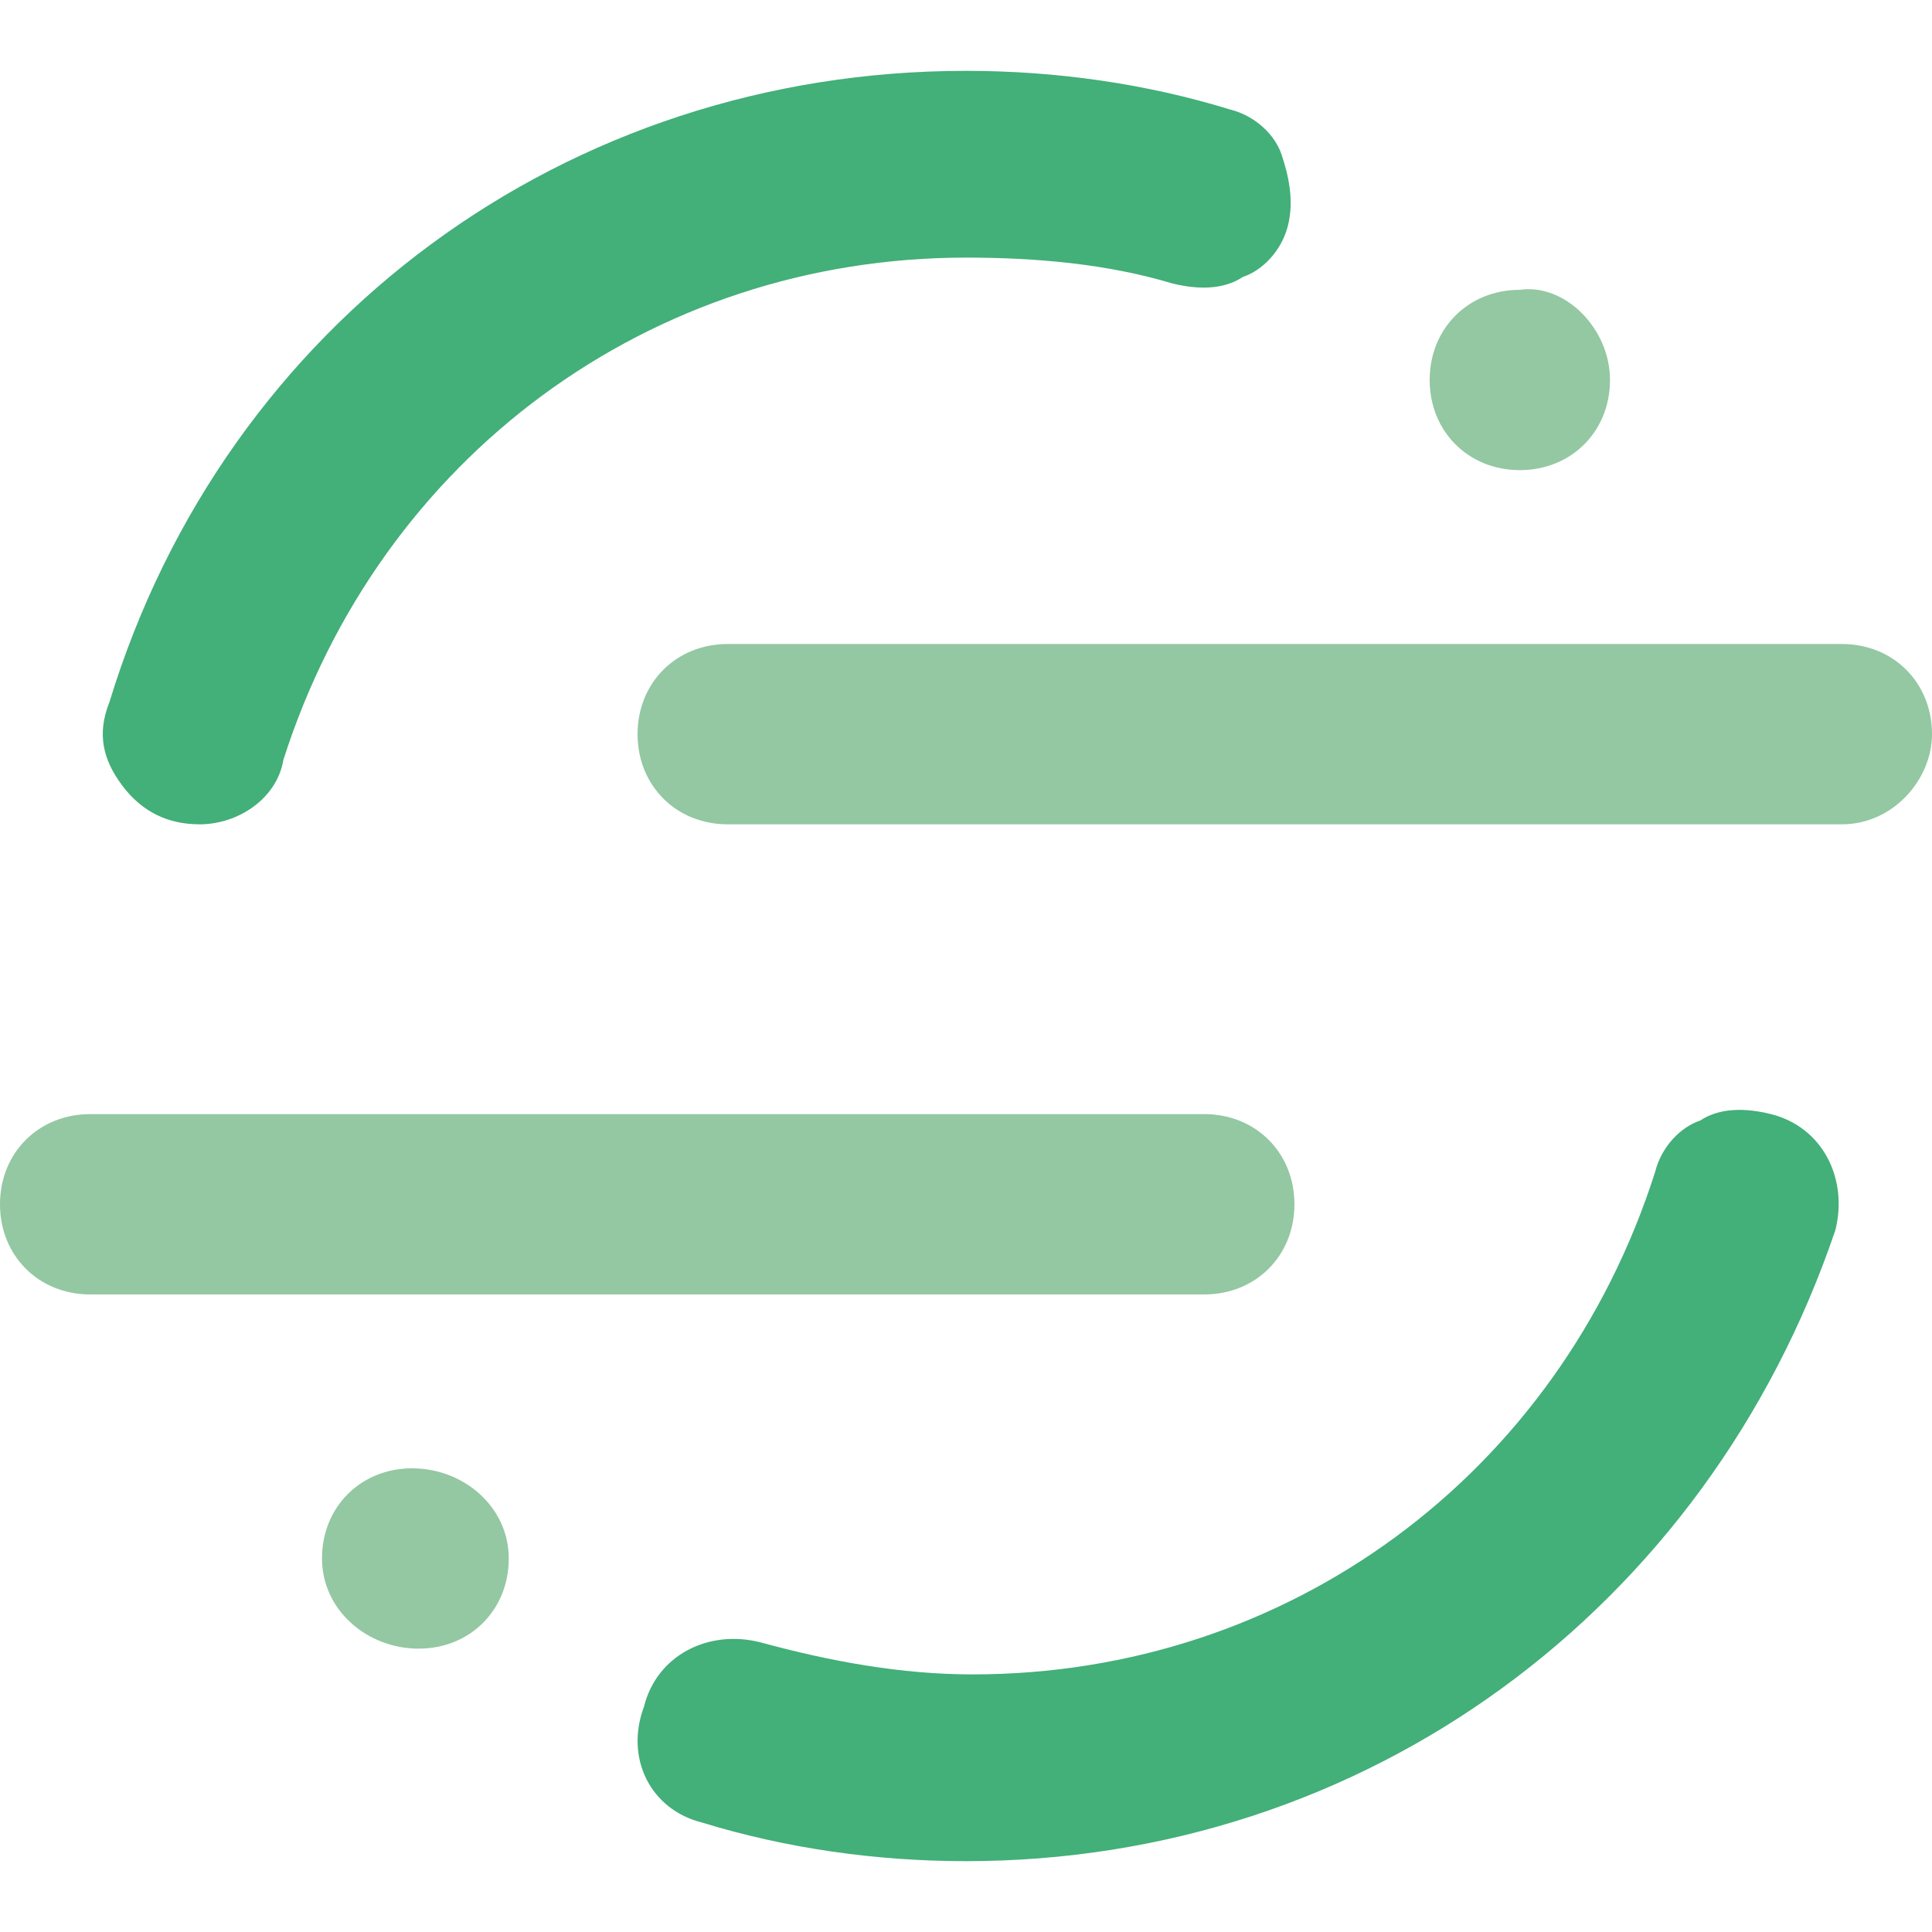
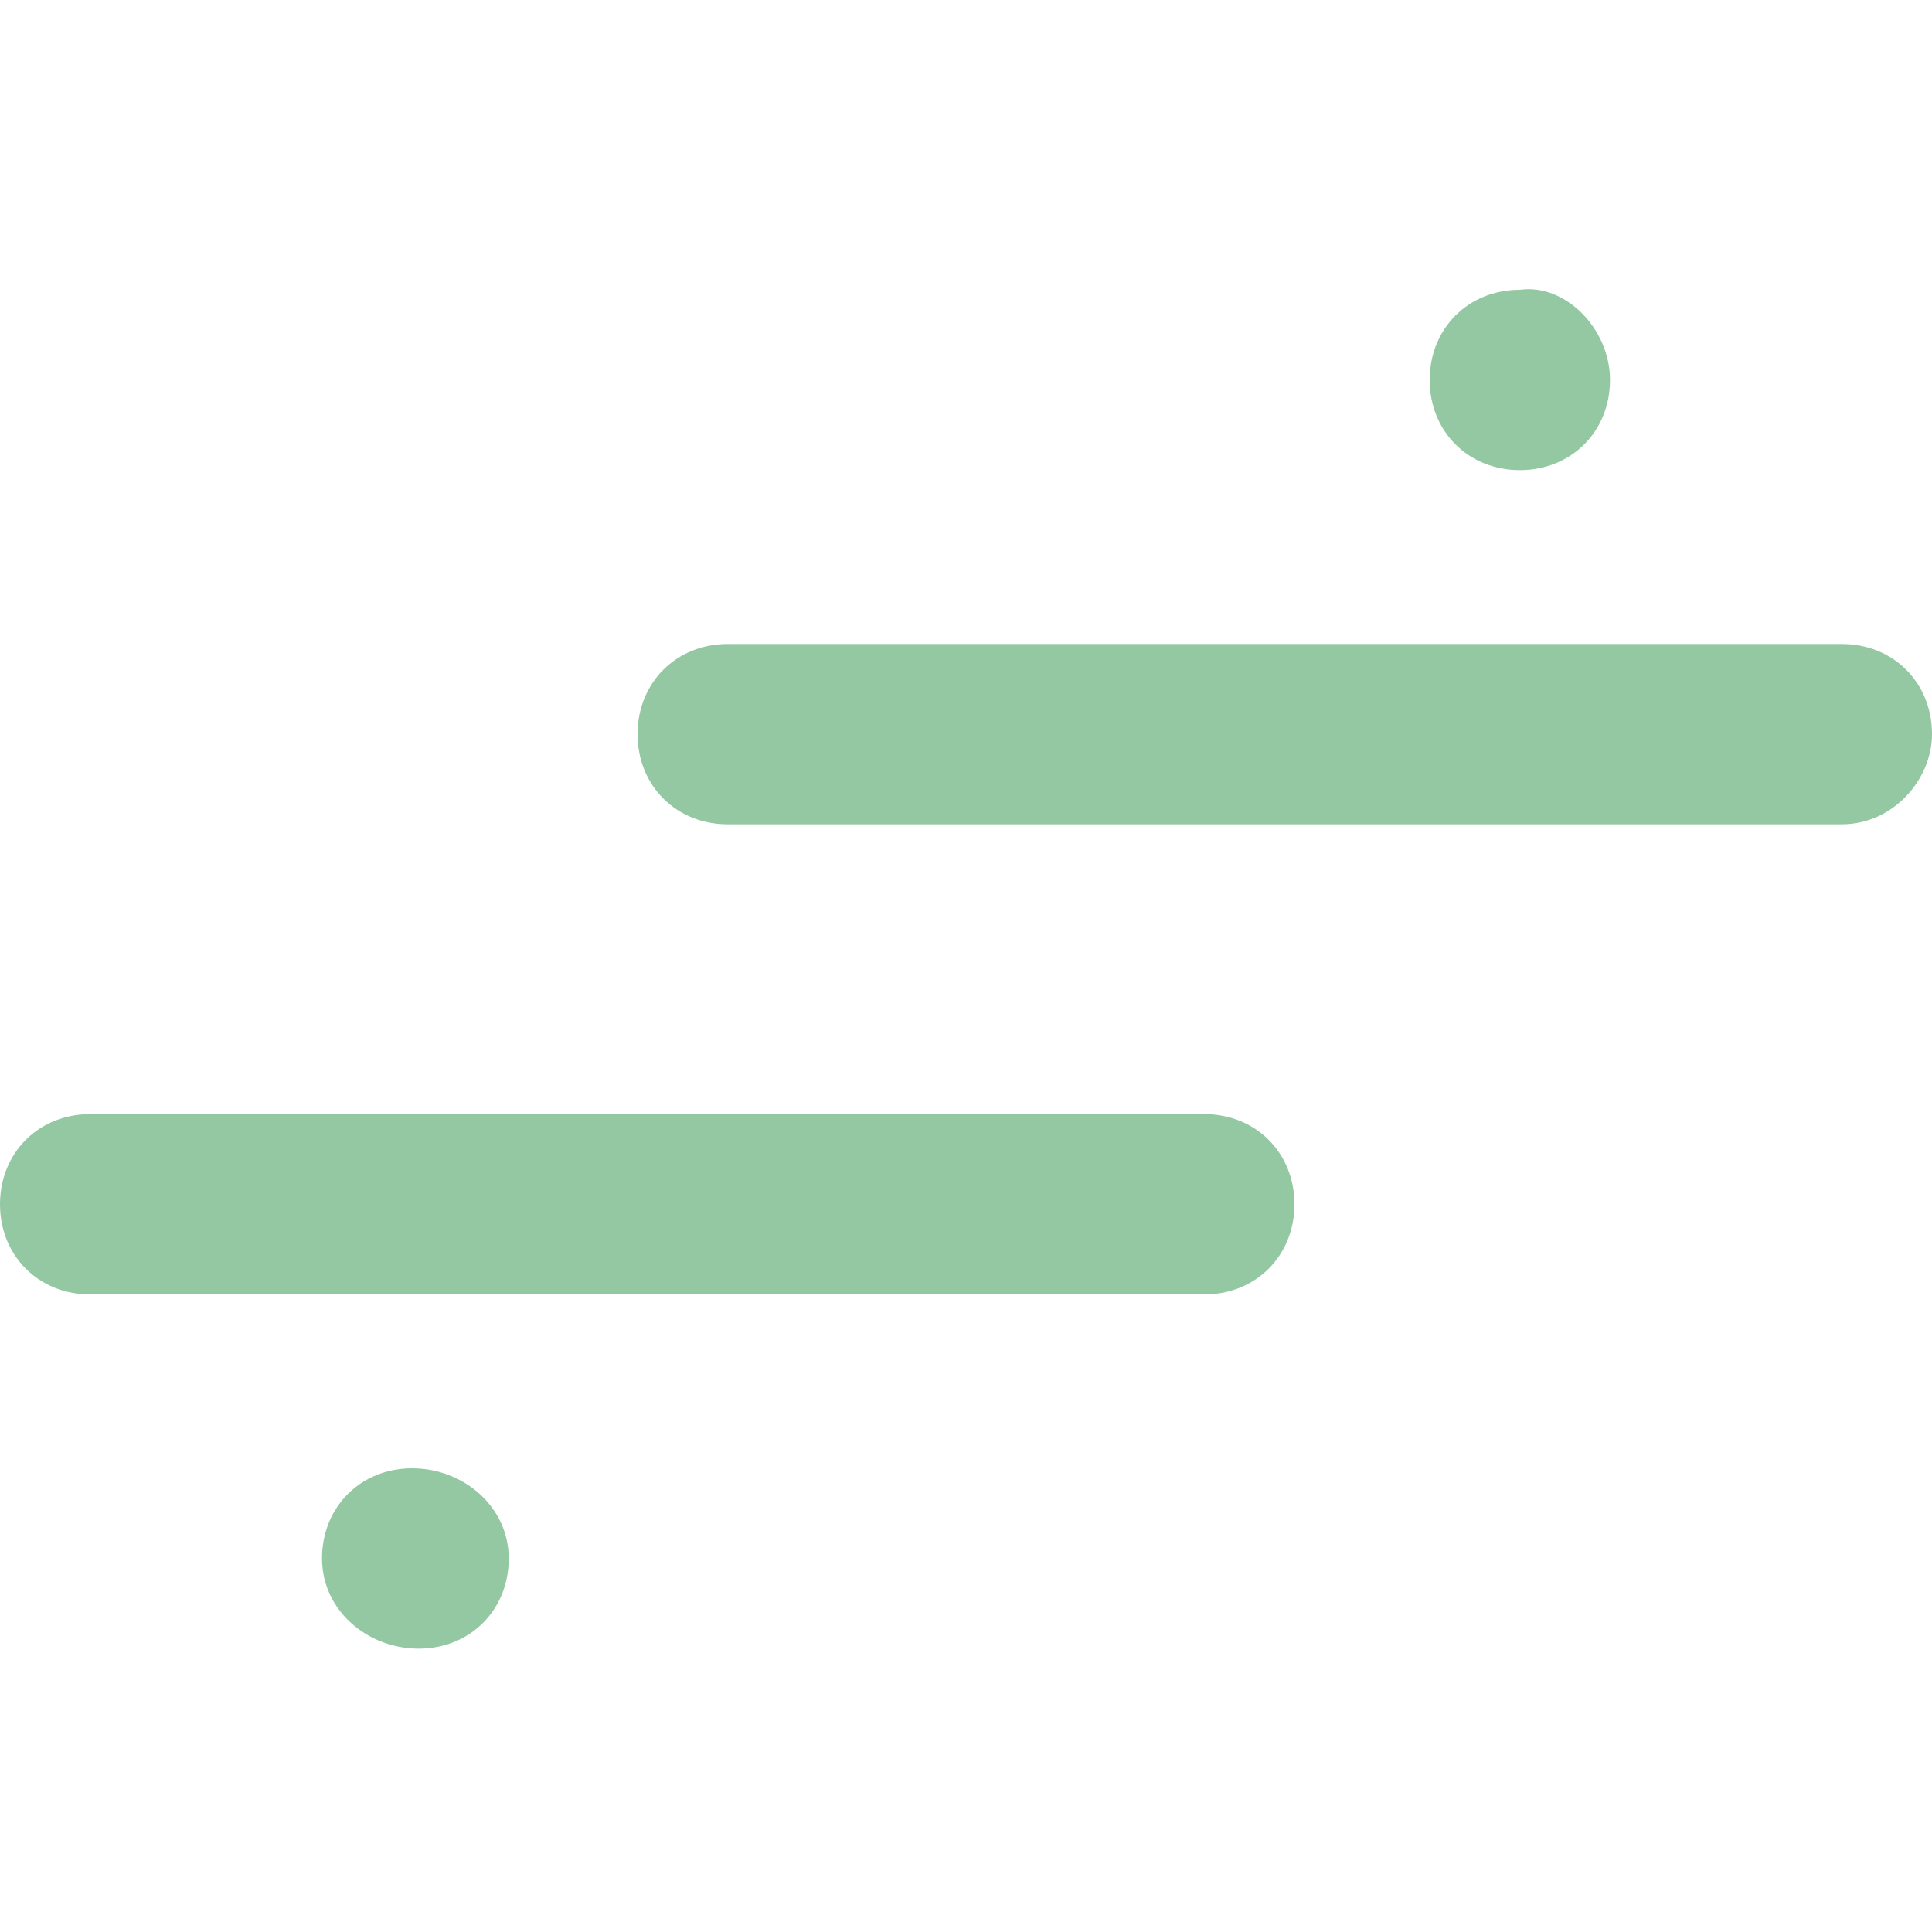
<svg xmlns="http://www.w3.org/2000/svg" version="1.1" id="Layer_1" x="0px" y="0px" viewBox="0 0 30 30" style="enable-background:new 0 0 30 30;" xml:space="preserve">
  <style type="text/css">
	.st0{fill:#93C8A2;}
	.st1{fill:#43AF79;}
</style>
  <title>Tech</title>
  <g>
    <path class="st0" d="M18.7,20.1H1.4c-0.8,0-1.4-0.6-1.4-1.4s0.6-1.4,1.4-1.4h17.3c0.8,0,1.4,0.6,1.4,1.4S19.5,20.1,18.7,20.1z    M28.6,12.8H11.3c-0.8,0-1.4-0.6-1.4-1.4c0-0.8,0.6-1.4,1.4-1.4h17.3c0.8,0,1.4,0.6,1.4,1.4C30,12.1,29.4,12.8,28.6,12.8z M25,5.9   c0,0.8-0.6,1.4-1.4,1.4c-0.8,0-1.4-0.6-1.4-1.4s0.6-1.4,1.4-1.4C24.3,4.4,25,5.1,25,5.9z M7.9,24.2c0,0.8-0.6,1.4-1.4,1.4   S5,25,5,24.2s0.6-1.4,1.4-1.4S7.9,23.4,7.9,24.2z" />
-     <path class="st1" d="M15,28.9c-1.4,0-2.8-0.2-4.1-0.6c-0.8-0.2-1.2-1-0.9-1.8c0.2-0.8,1-1.2,1.8-1c1.1,0.3,2.2,0.5,3.3,0.5   c4.9,0,9.1-3.1,10.6-7.8c0.1-0.4,0.4-0.7,0.7-0.8c0.3-0.2,0.7-0.2,1.1-0.1c0.8,0.2,1.2,1,1,1.8C26.5,25,21.2,28.9,15,28.9z    M3.1,12.8c-0.5,0-0.9-0.2-1.2-0.6c-0.3-0.4-0.4-0.8-0.2-1.3C3.5,5,8.8,1.1,15,1.1c1.4,0,2.8,0.2,4.1,0.6c0.4,0.1,0.7,0.4,0.8,0.7   s0.2,0.7,0.1,1.1c-0.1,0.4-0.4,0.7-0.7,0.8c-0.3,0.2-0.7,0.2-1.1,0.1C17.2,4.1,16.1,4,15,4c-4.9,0-9.1,3.1-10.6,7.8   C4.3,12.4,3.7,12.8,3.1,12.8L3.1,12.8z" />
  </g>
</svg>